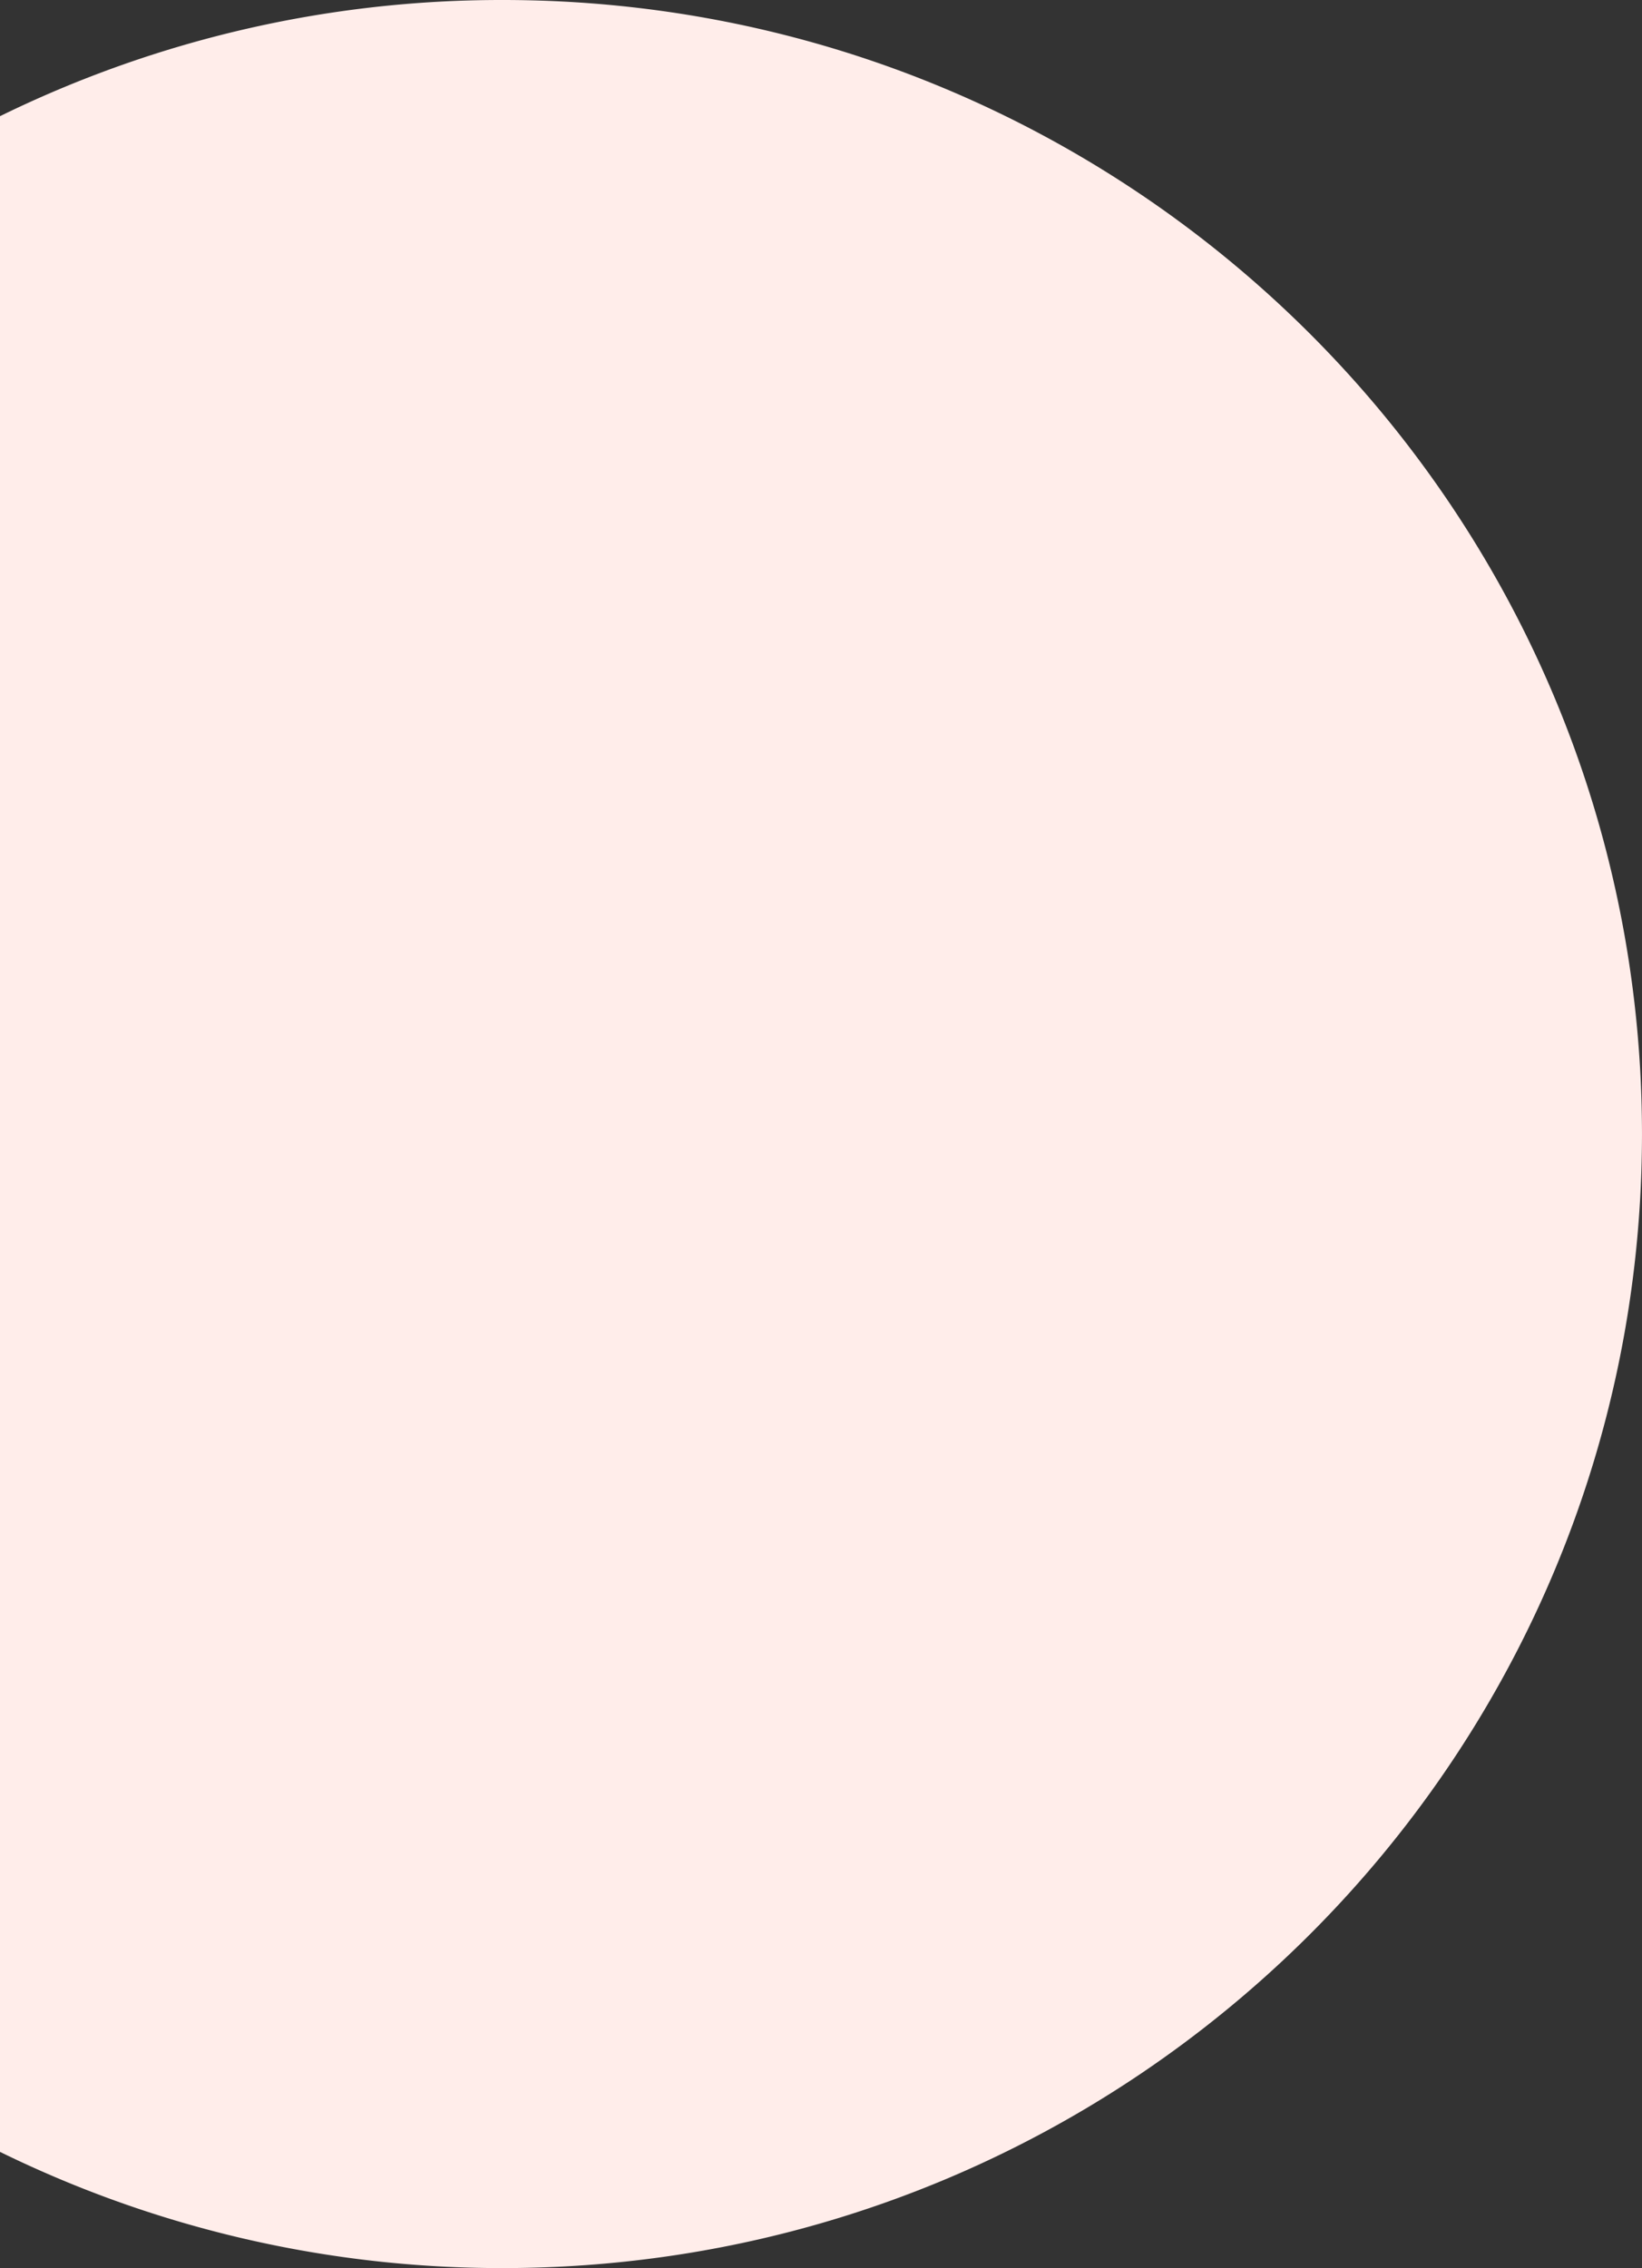
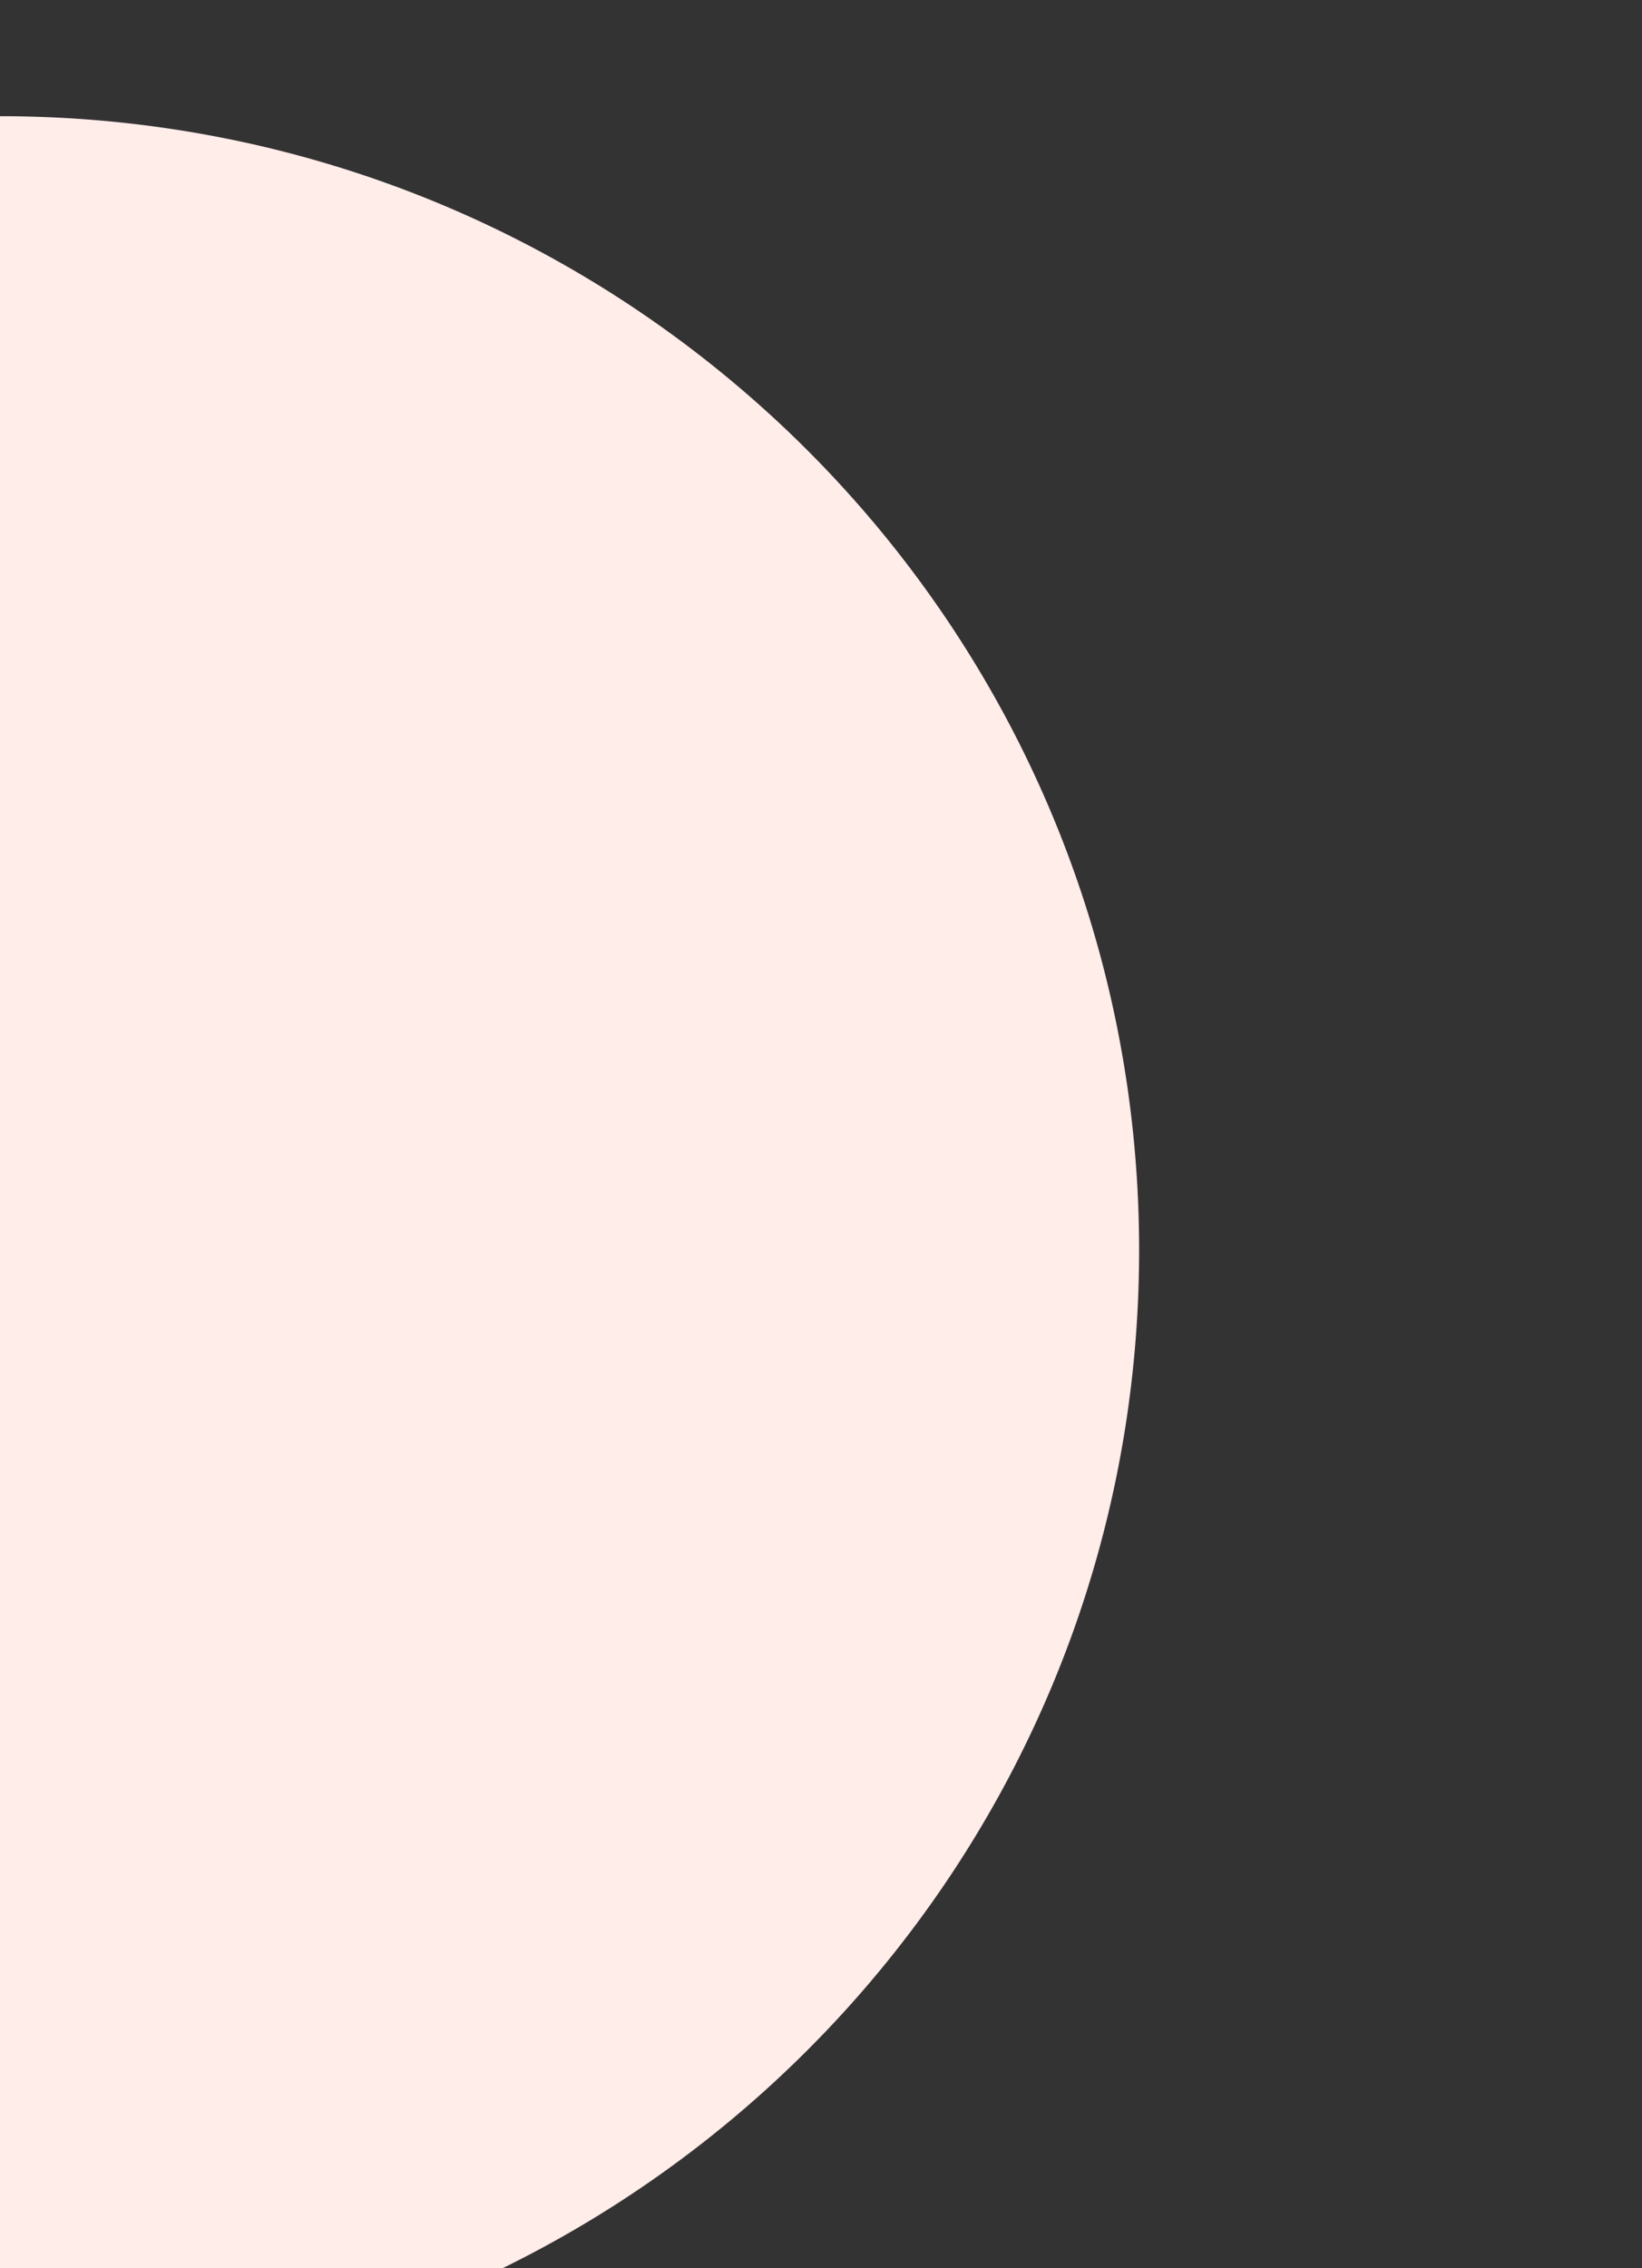
<svg xmlns="http://www.w3.org/2000/svg" width="160" height="220.998" viewBox="0 0 160 220.998">
  <rect x="0" y="0" width="160" height="220.998" fill="#333333" stroke="none" />
-   <path id="Intersection_1" data-name="Intersection 1" d="M17313,19549.676v-198.354a110.934,110.934,0,0,1,49-11.322c61.3,0,111,49.471,111,110.5s-49.7,110.5-111,110.5A110.934,110.934,0,0,1,17313,19549.676Z" transform="translate(-17313.002 -19340)" fill="#ffedea" />
+   <path id="Intersection_1" data-name="Intersection 1" d="M17313,19549.676v-198.354c61.3,0,111,49.471,111,110.5s-49.7,110.5-111,110.5A110.934,110.934,0,0,1,17313,19549.676Z" transform="translate(-17313.002 -19340)" fill="#ffedea" />
</svg>